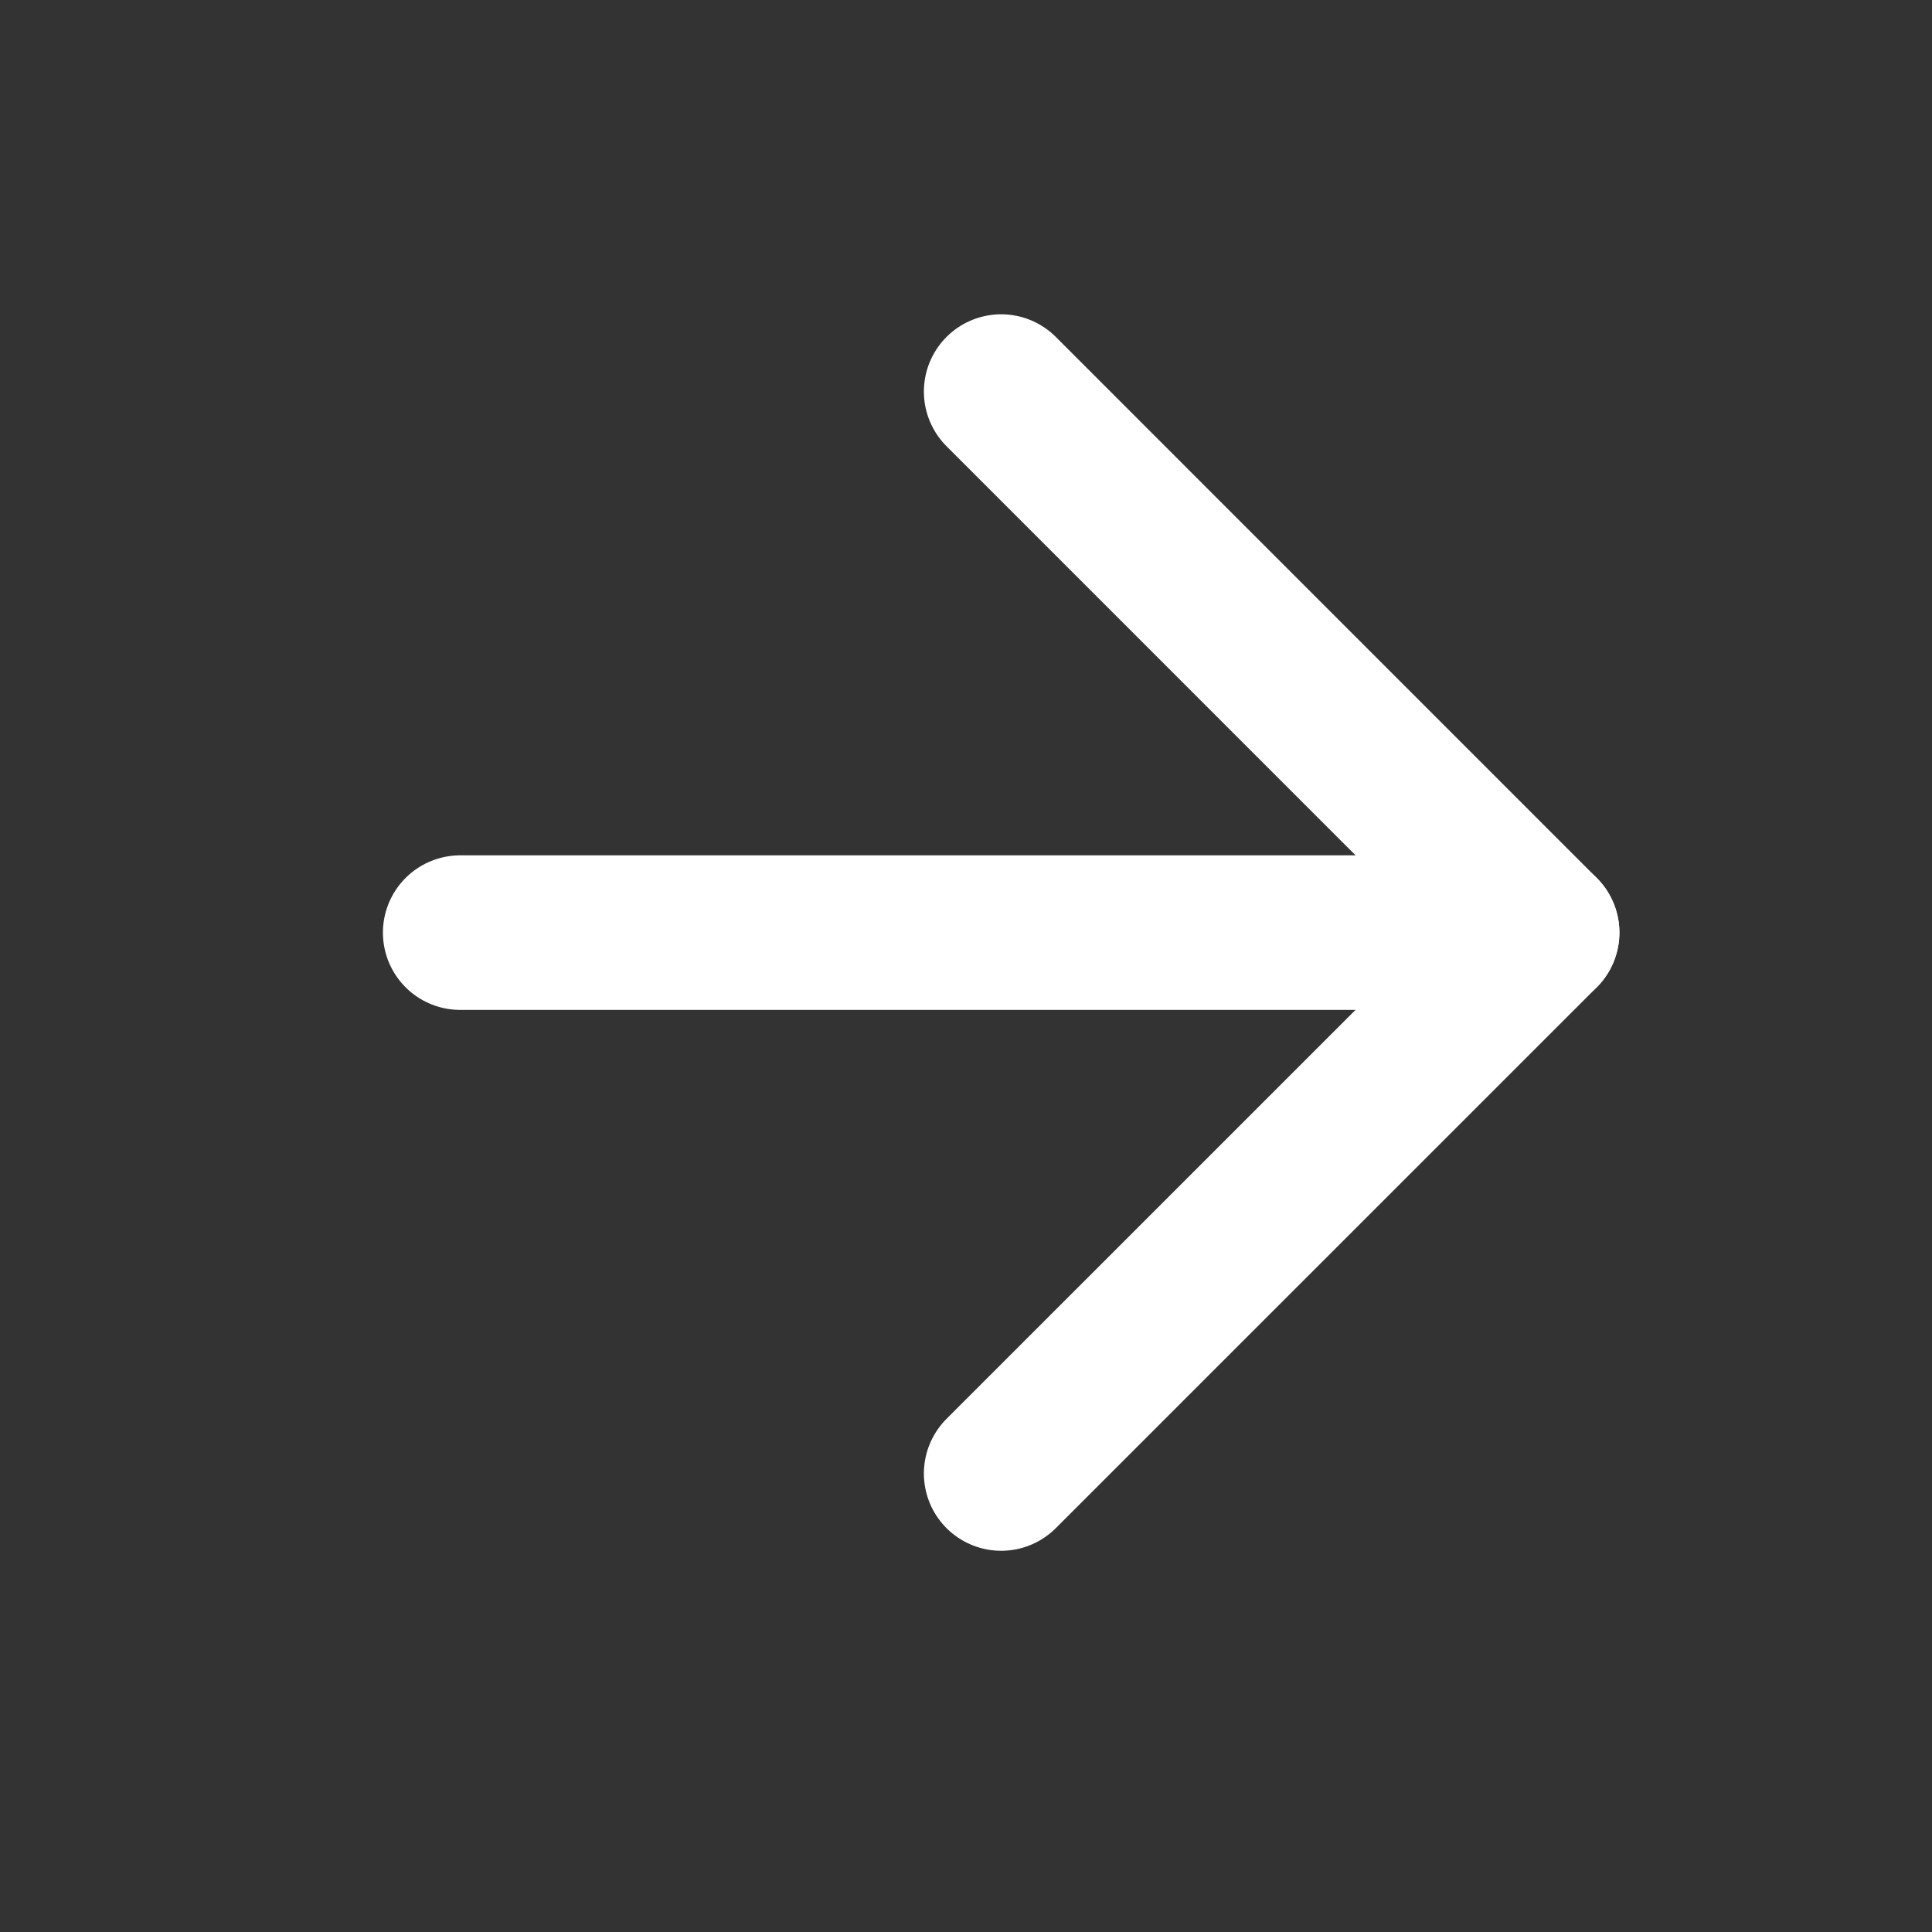
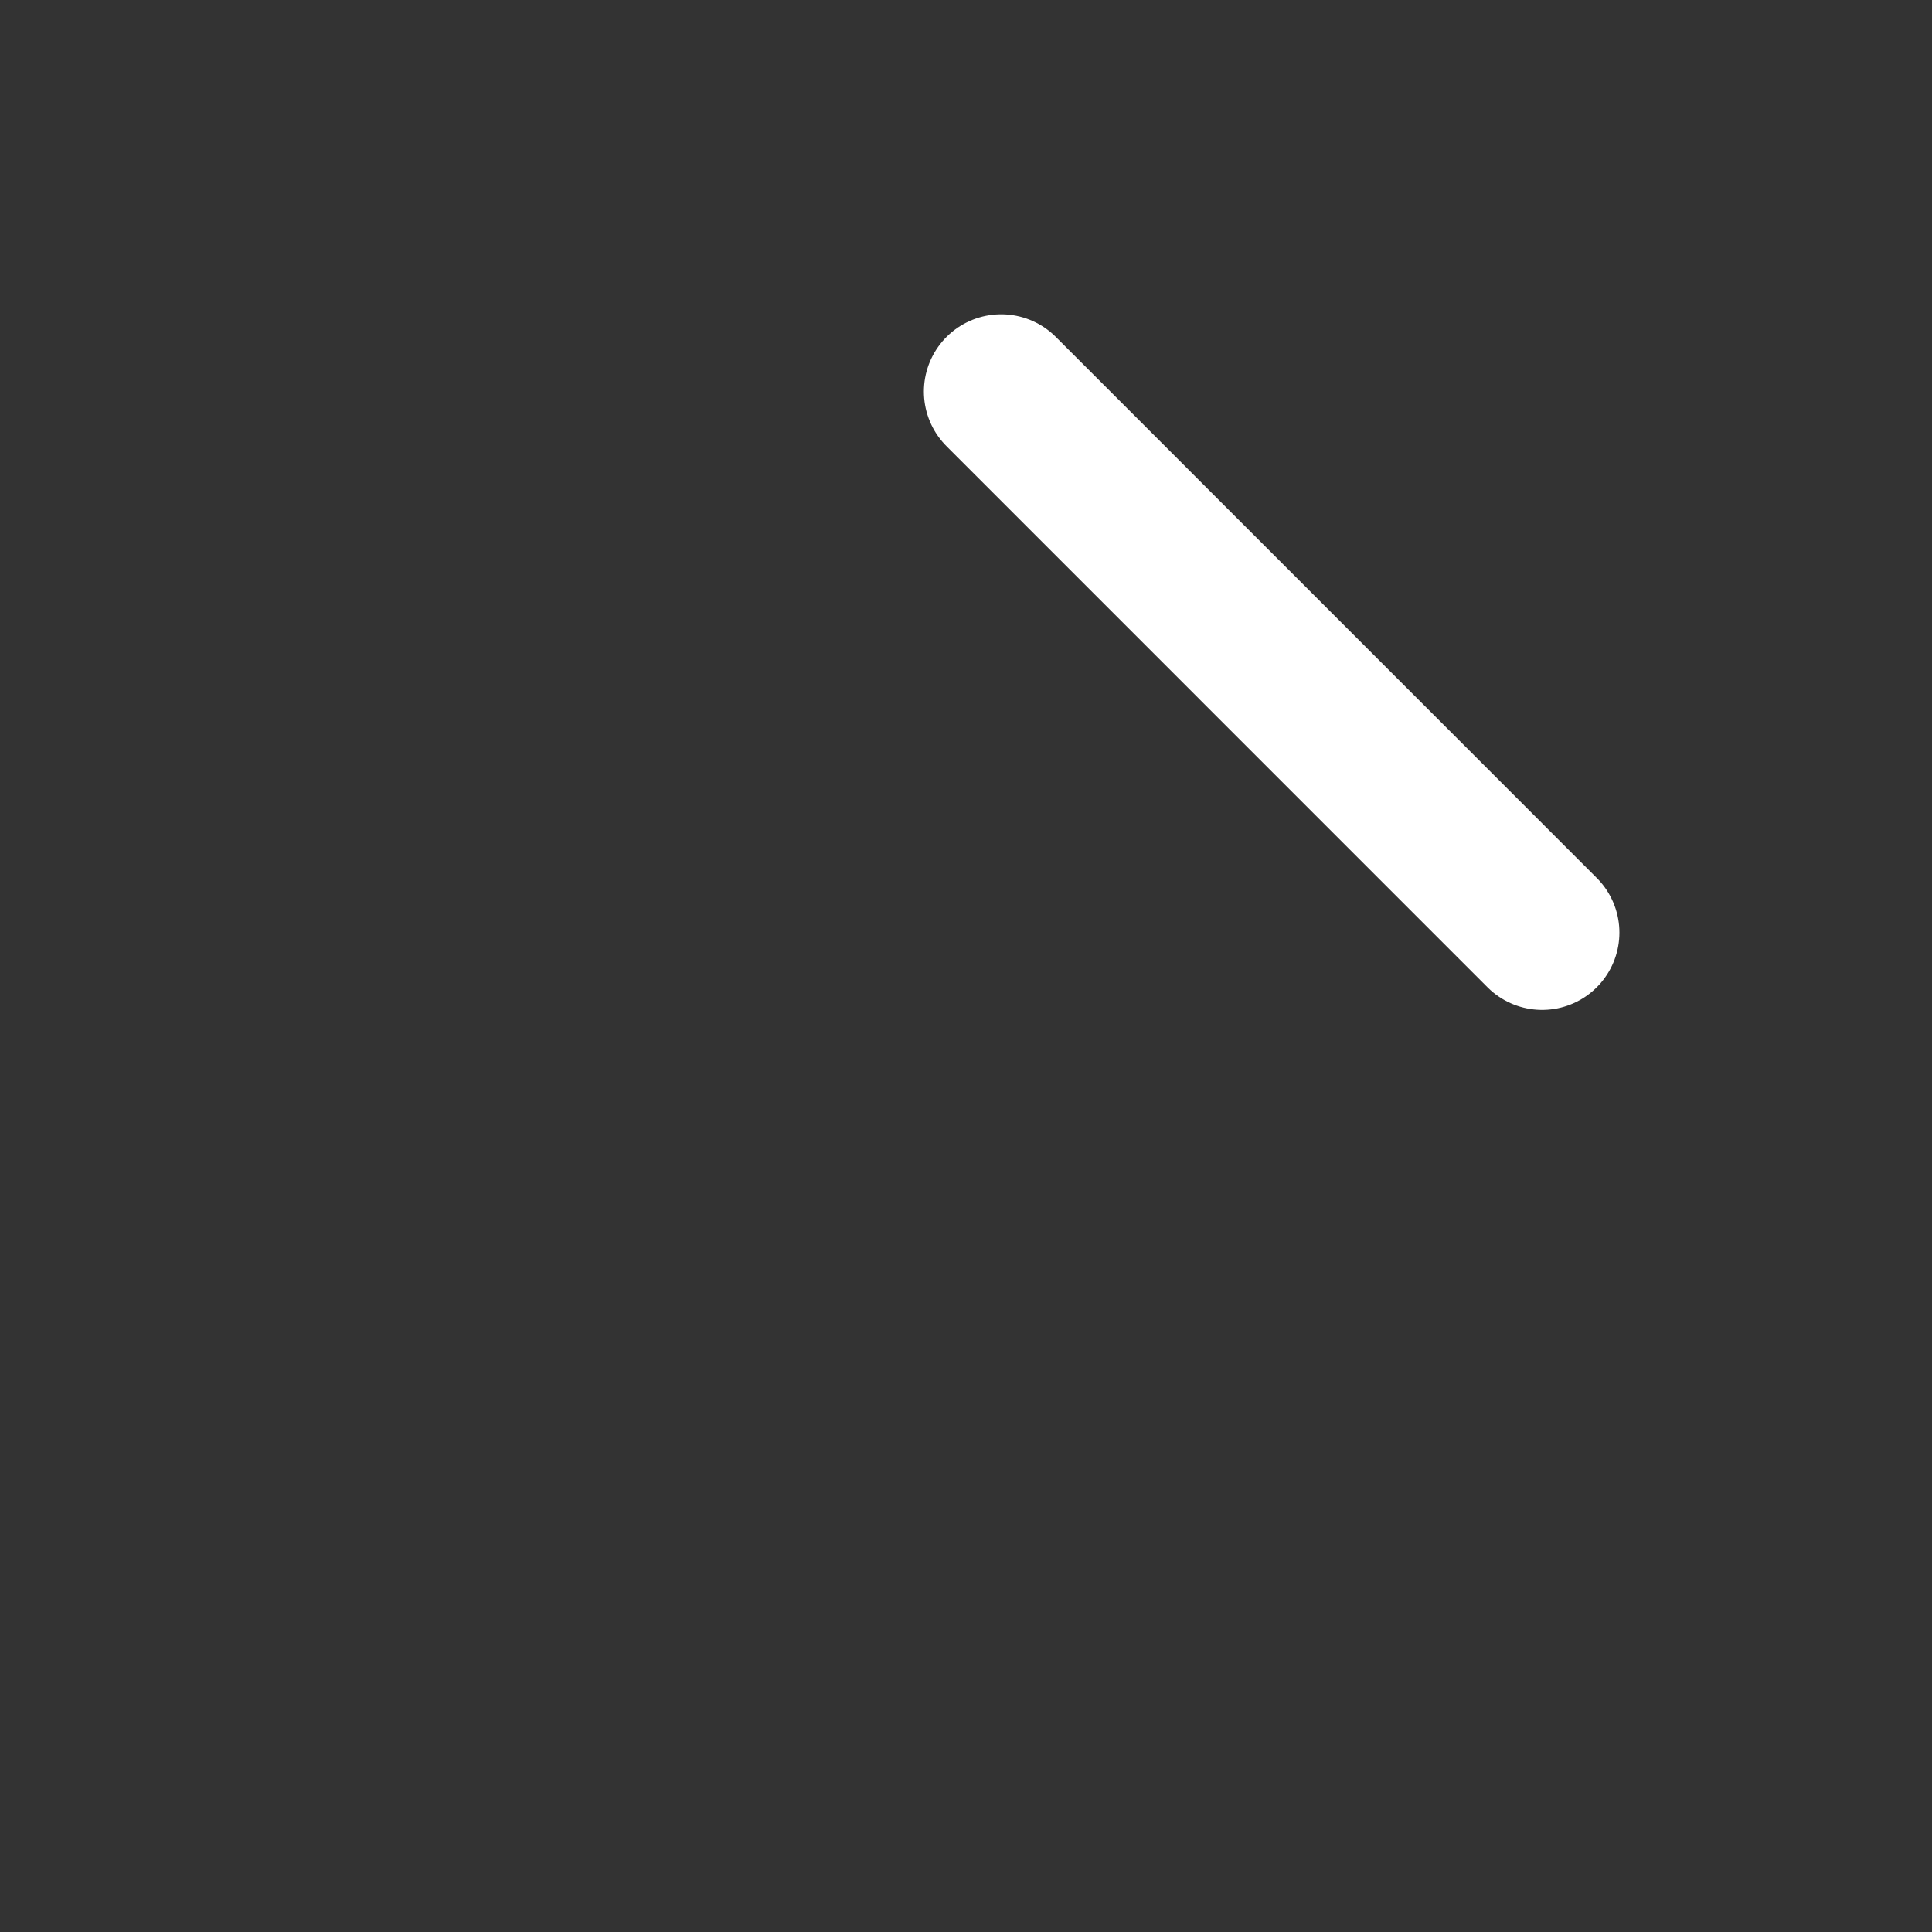
<svg xmlns="http://www.w3.org/2000/svg" width="20" height="20" viewBox="0 0 25 25" fill="none">
  <rect x="0" y="0" width="25" height="25" fill="#333333" stroke="none" />
-   <path d="M5.955 12.068H19.955" stroke="white" stroke-width="2" stroke-linecap="round" stroke-linejoin="round" />
-   <path d="M12.955 5.067L19.955 12.068L12.955 19.067" stroke="white" stroke-width="2" stroke-linecap="round" stroke-linejoin="round" />
+   <path d="M12.955 5.067L19.955 12.068" stroke="white" stroke-width="2" stroke-linecap="round" stroke-linejoin="round" />
</svg>